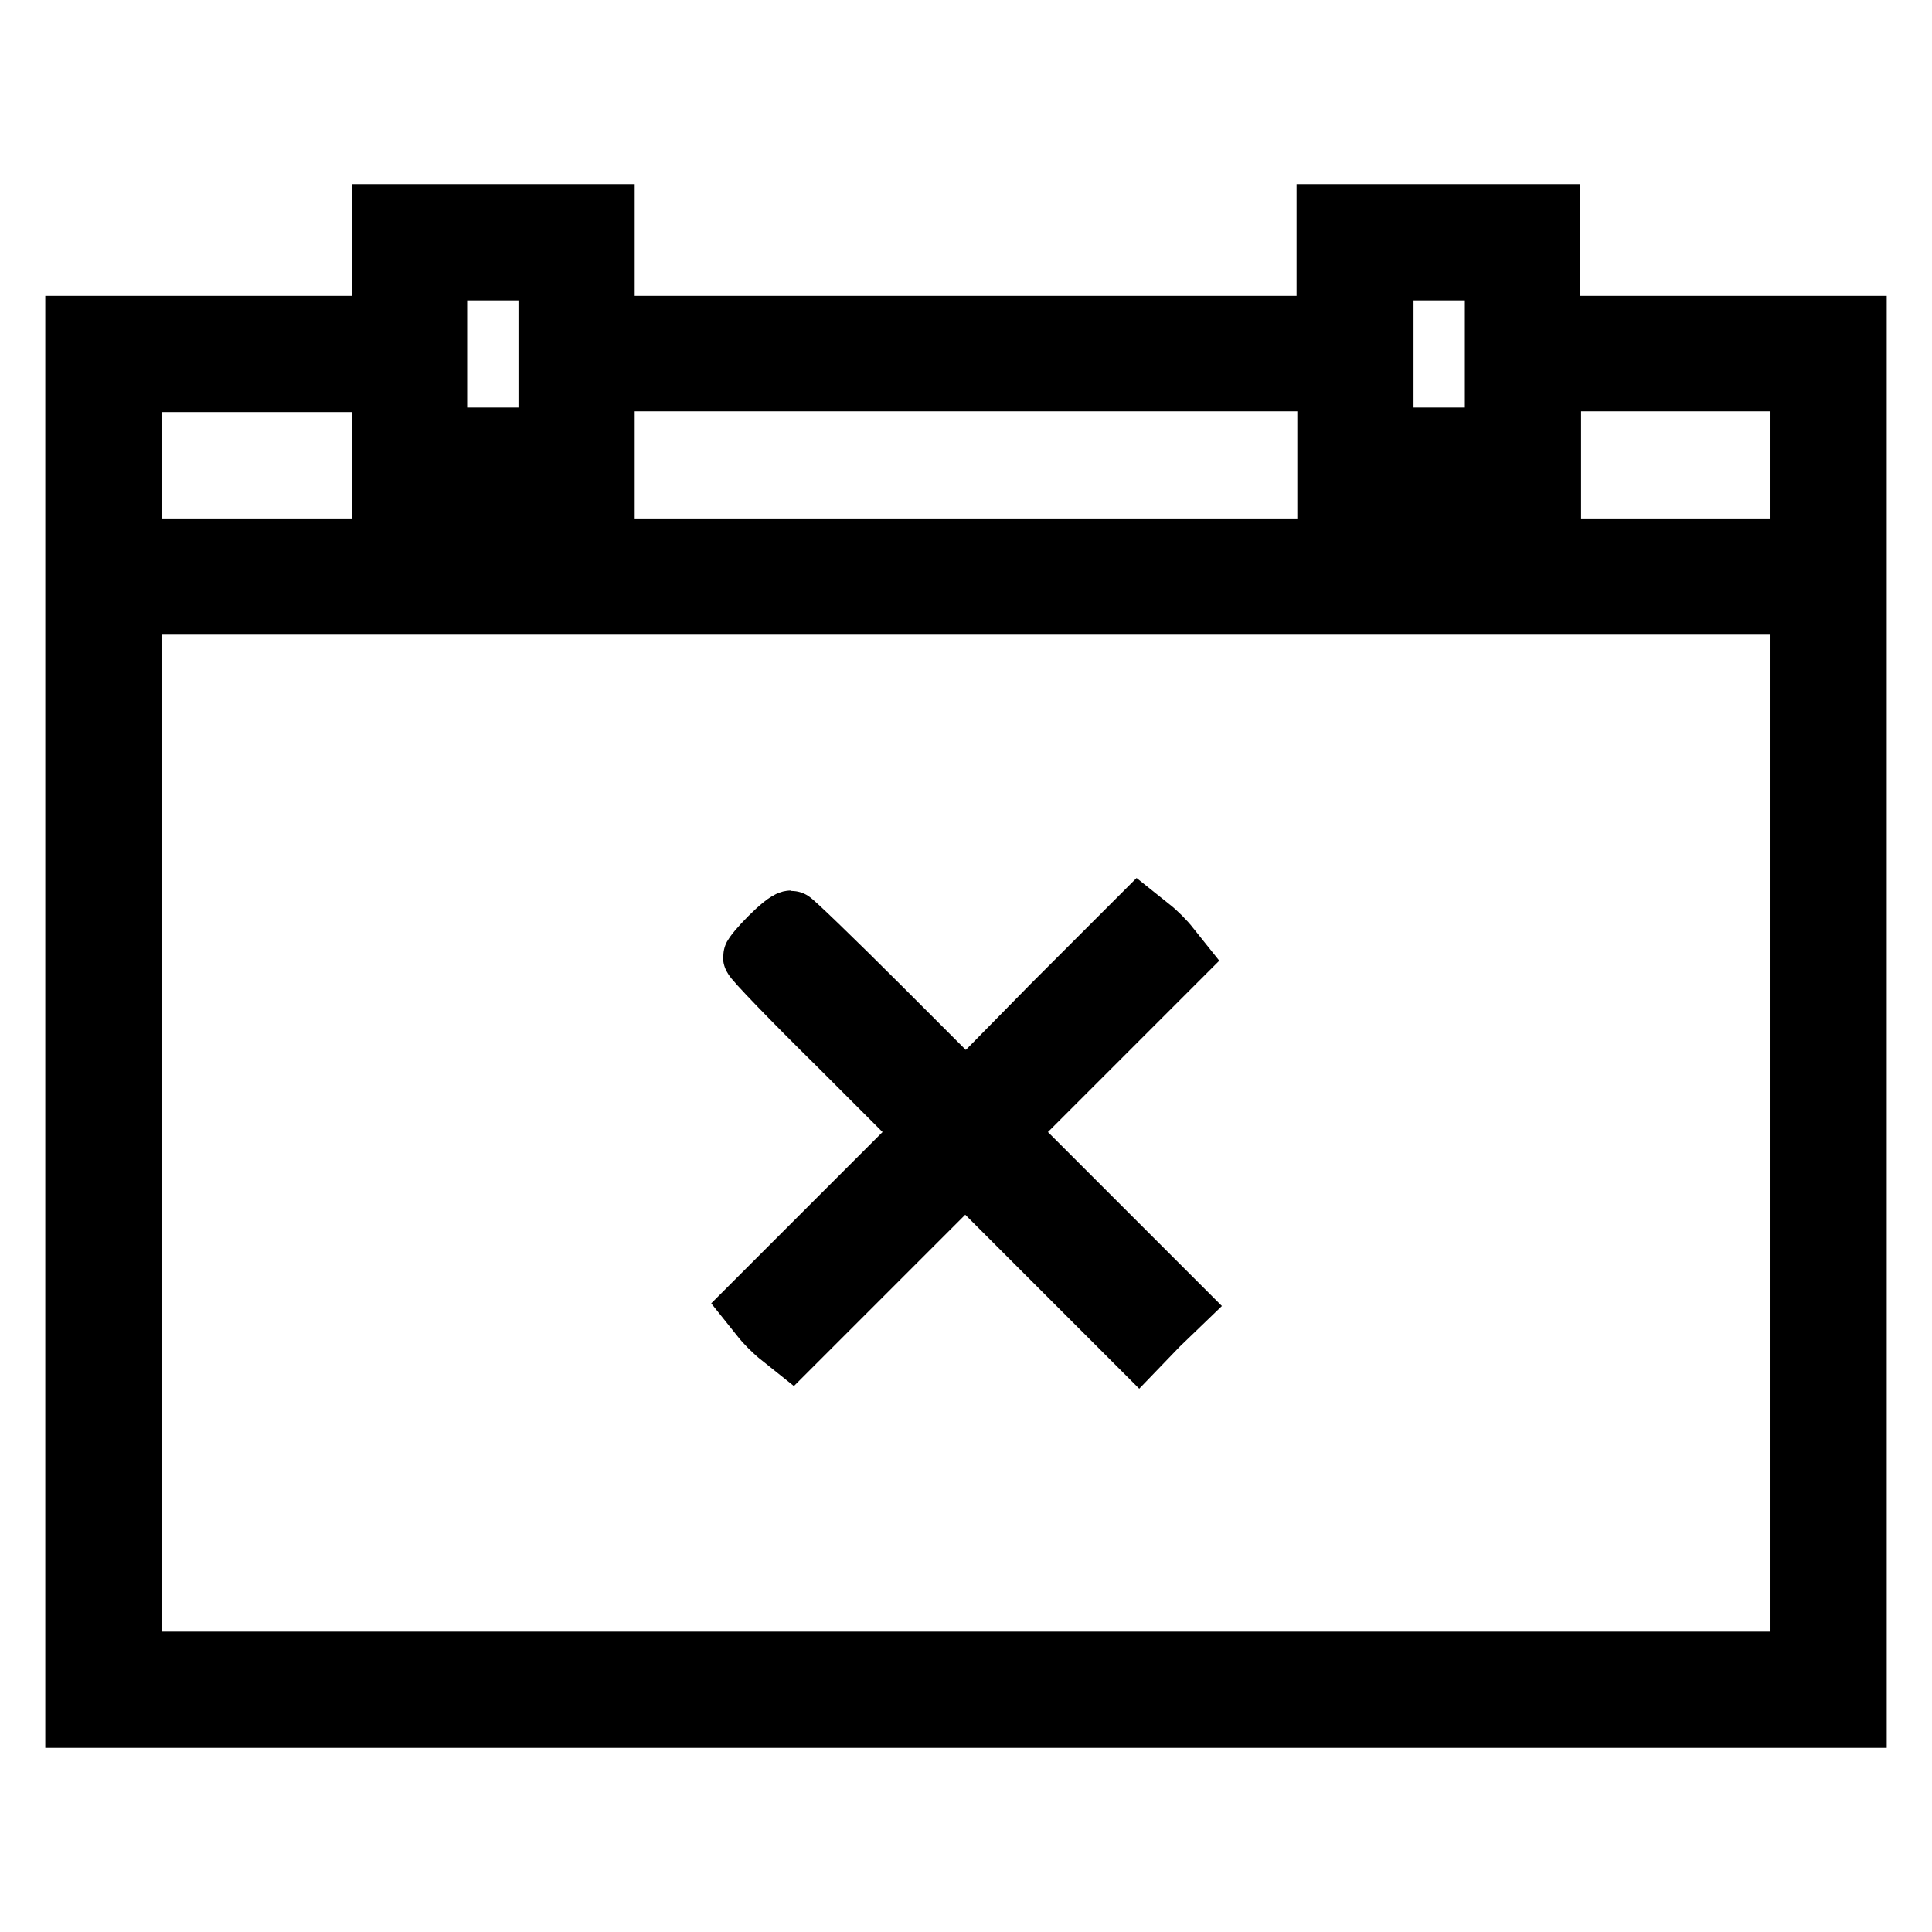
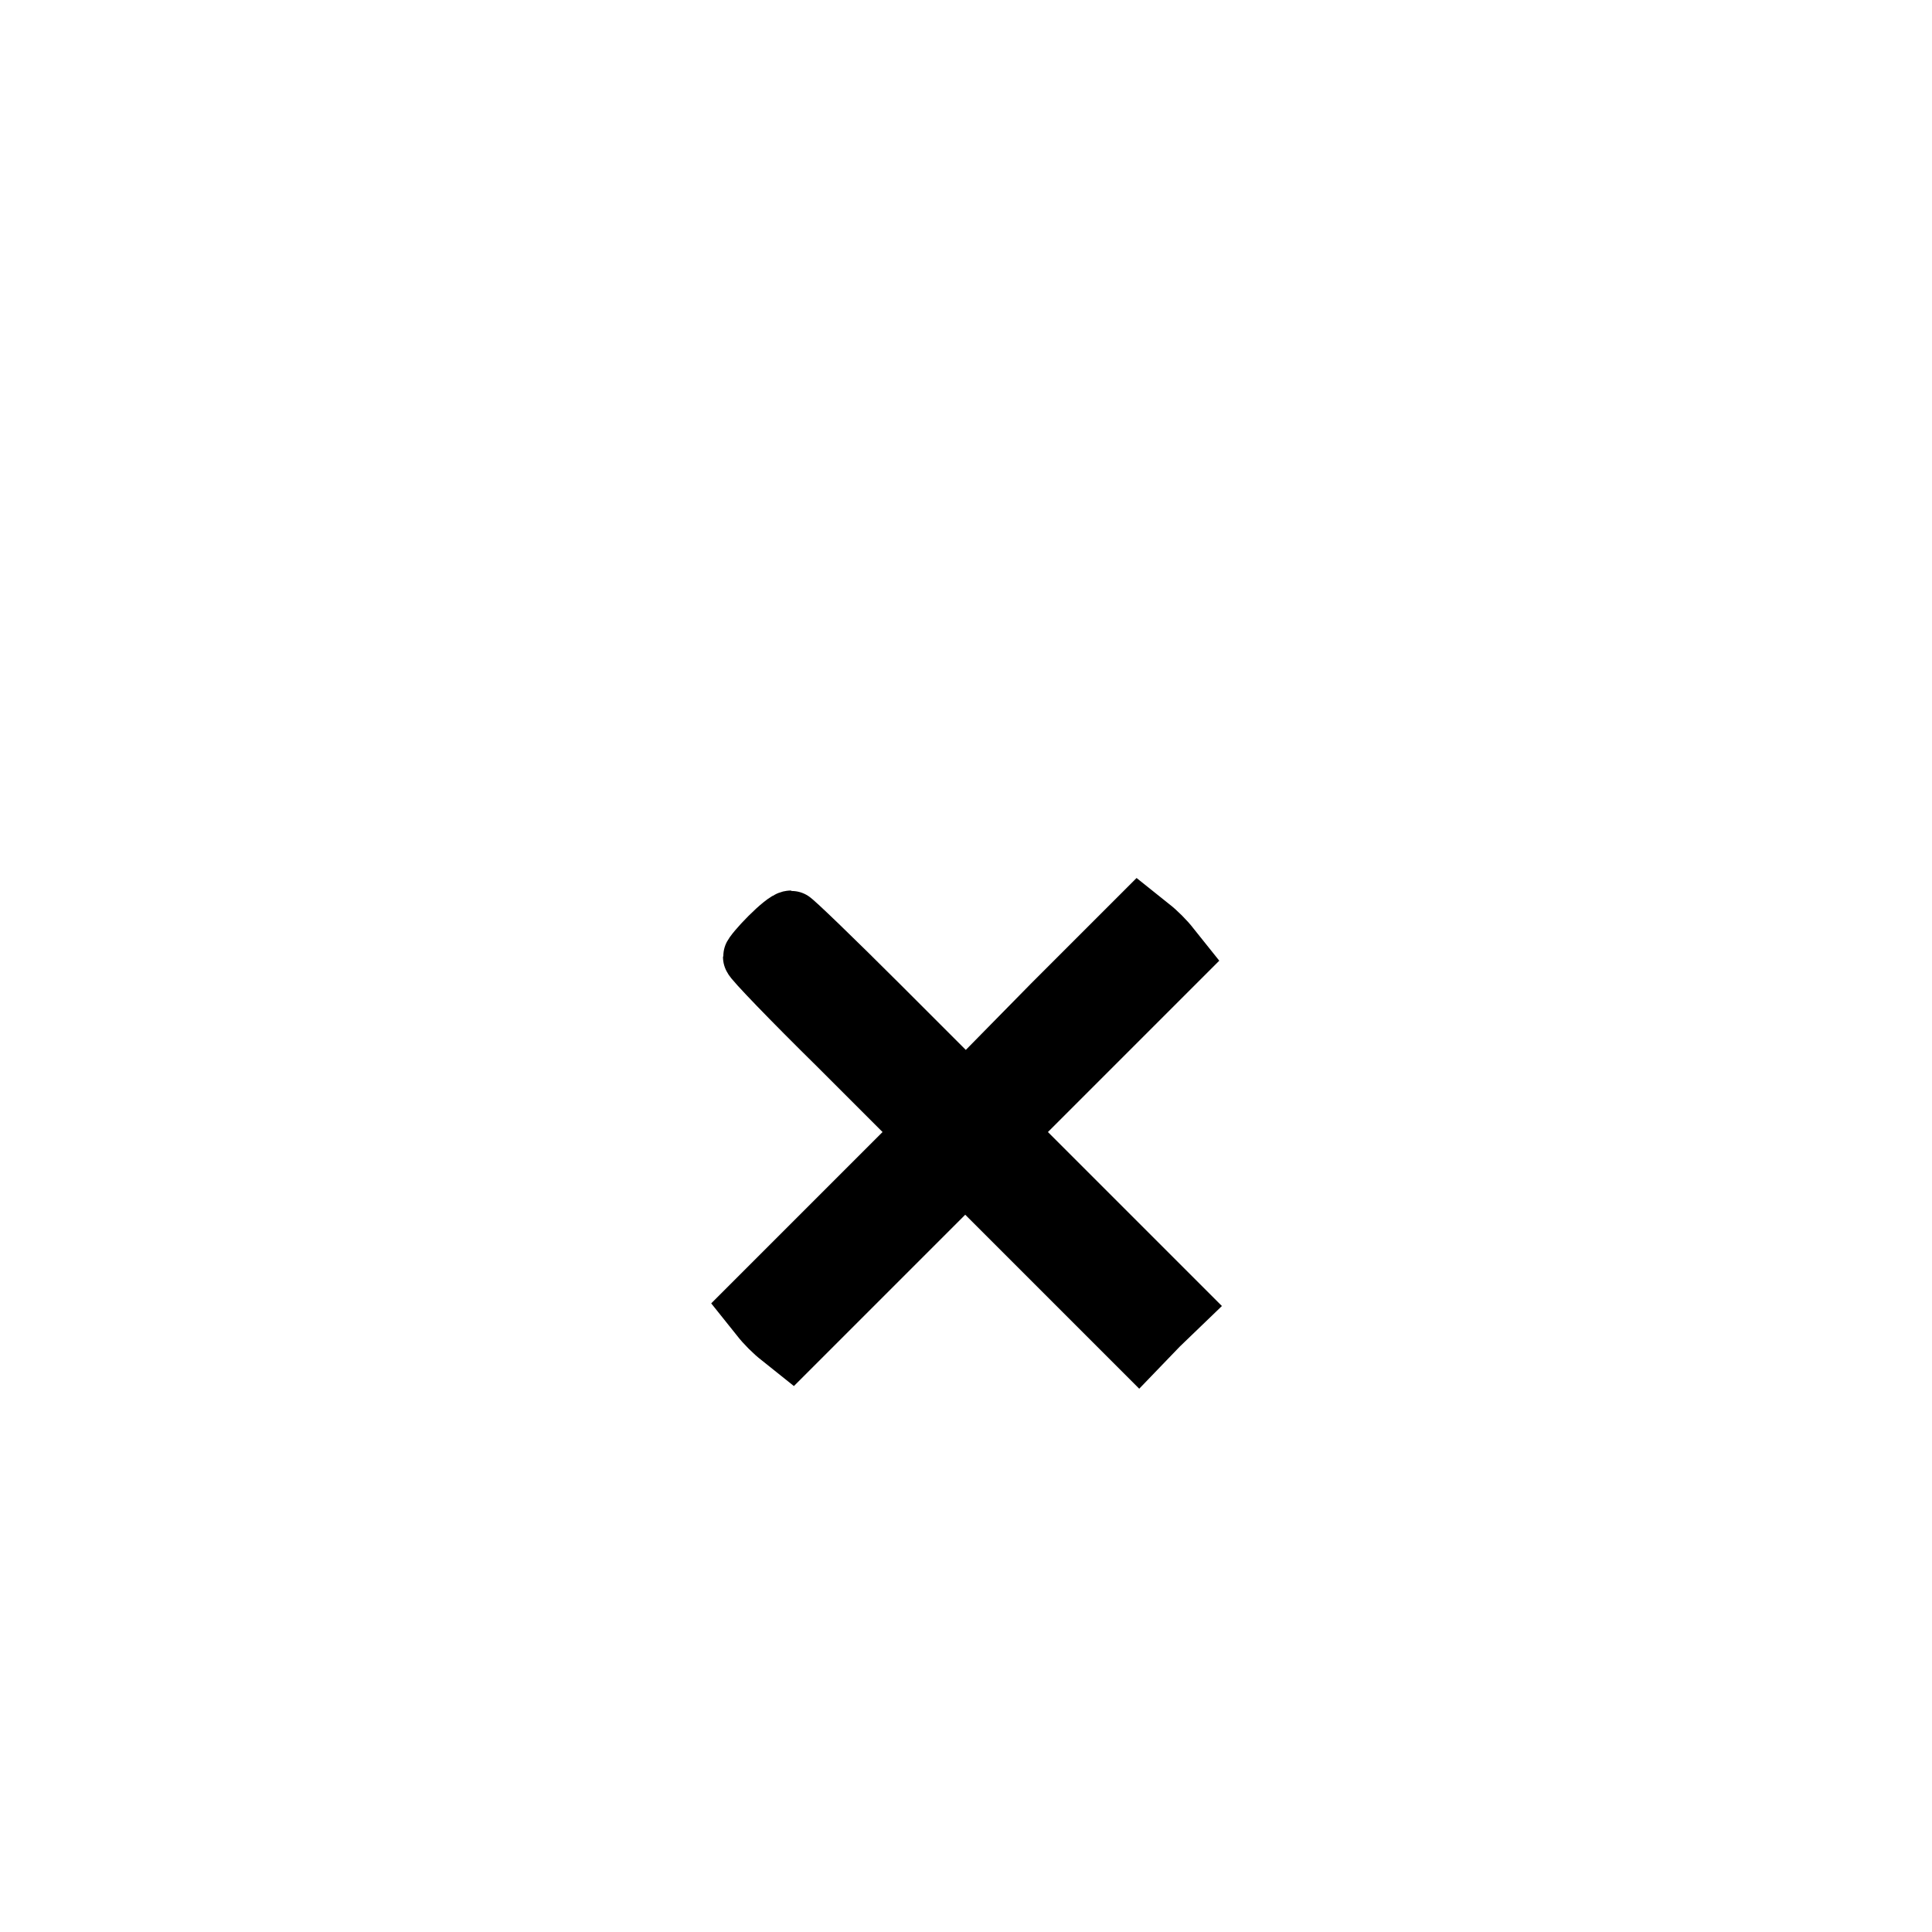
<svg xmlns="http://www.w3.org/2000/svg" version="1.1" x="0px" y="0px" viewBox="0 0 256 256" enable-background="new 0 0 256 256" xml:space="preserve">
  <g>
    <g>
      <g>
-         <path stroke-width="8" fill-opacity="0" stroke="#000000" d="M50.6,35.8v7.4H30.3H10v92.2v92.2h118h118v-92.2V43.2h-20.3h-20.3v-7.4v-7.4h-14.8h-14.8v7.4v7.4H128H80.1v-7.4v-7.4H65.3H50.6V35.8L50.6,35.8z M72.7,46.9v11.1h-7.4h-7.4V46.9V35.8h7.4h7.4V46.9z M198.1,46.9v11.1h-7.4h-7.4V46.9V35.8h7.4h7.4V46.9z M50.6,57.9v7.4h14.7h14.8v-7.4v-7.4H128h47.9v7.4v7.4h14.8h14.8v-7.4v-7.4H222h16.6v11.1v11.1H128H17.4V61.6V50.6H34h16.6V57.9z M238.6,150.1v70.1H128H17.4v-70.1V80.1H128h110.6V150.1z" />
        <path stroke-width="8" fill-opacity="0" stroke="#000000" d="M102,124.2c-1.2,1.2-2.2,2.4-2.2,2.6c0,0.3,5.1,5.6,11.4,11.8l11.4,11.4l-11.5,11.5l-11.5,11.5l1.2,1.5c0.6,0.8,1.8,2,2.6,2.6l1.5,1.2l11.5-11.5l11.5-11.5l11.5,11.5l11.5,11.5l2.6-2.7l2.7-2.6l-11.5-11.5l-11.5-11.5l11.5-11.5l11.5-11.5l-1.2-1.5c-0.6-0.8-1.8-2-2.6-2.6l-1.5-1.2l-11.5,11.5L128,144.8l-11.4-11.4c-6.3-6.3-11.6-11.4-11.8-11.4C104.4,122,103.2,123,102,124.2z" />
      </g>
    </g>
  </g>
</svg>